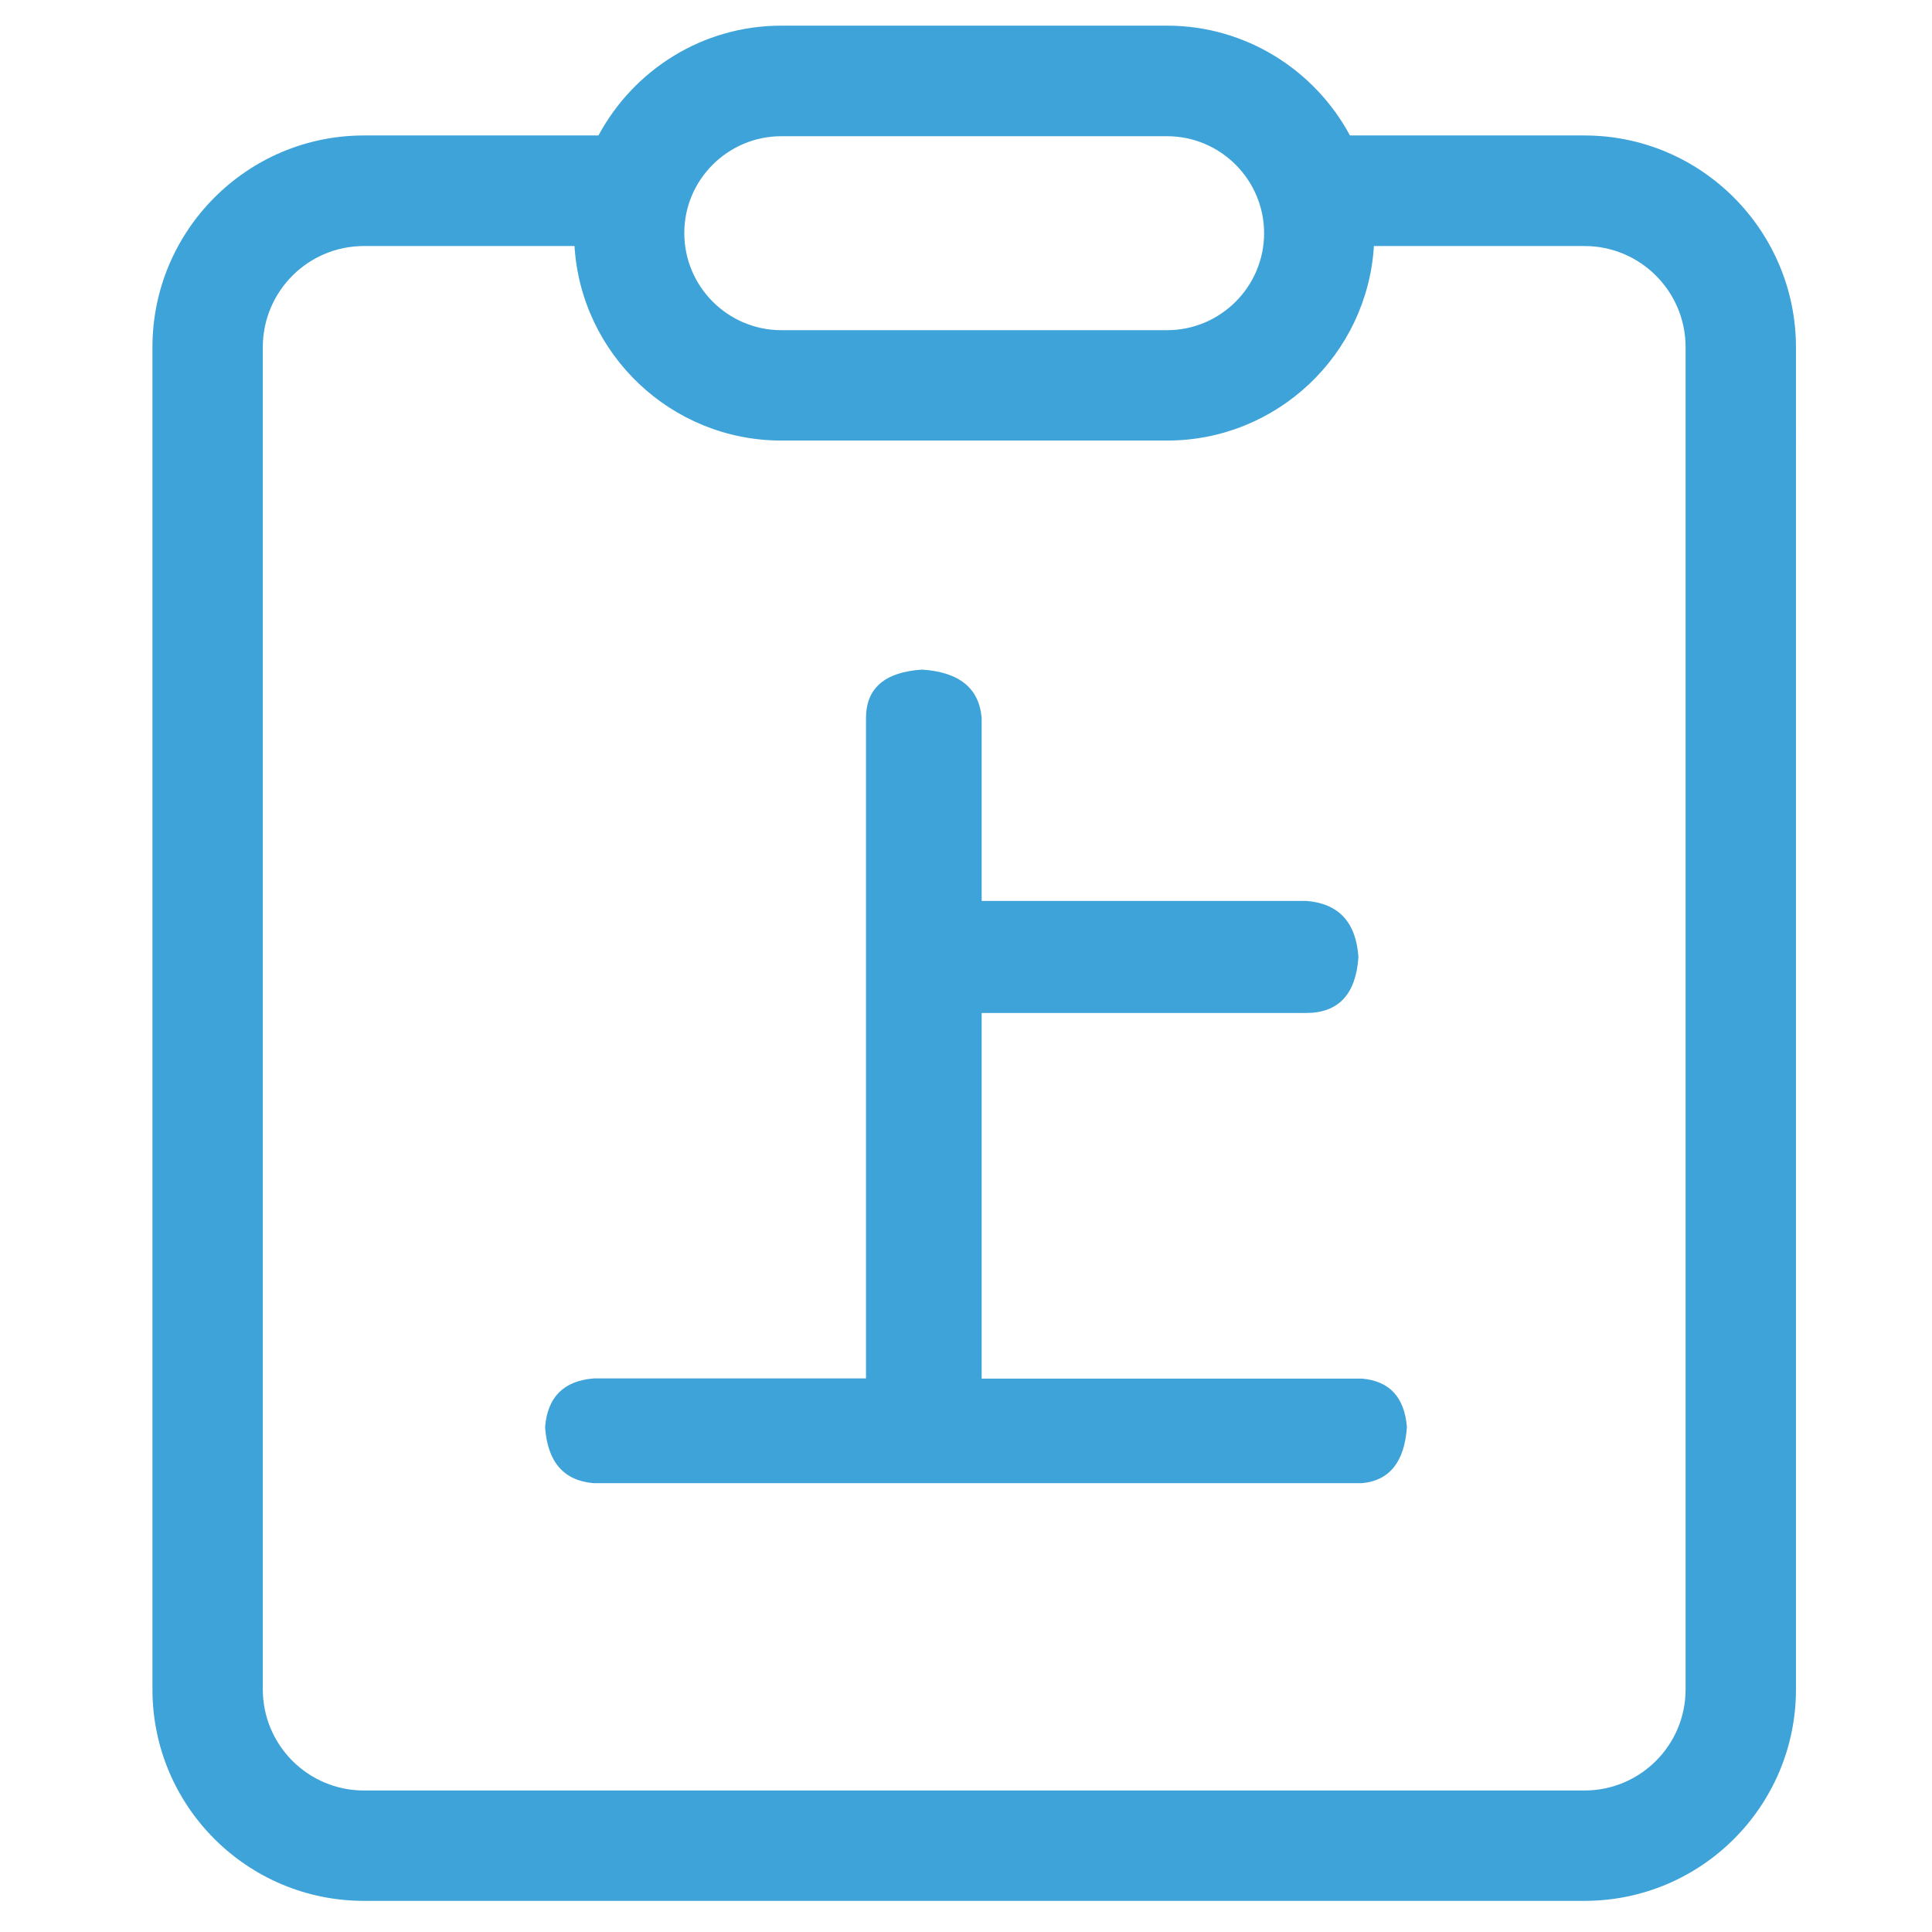
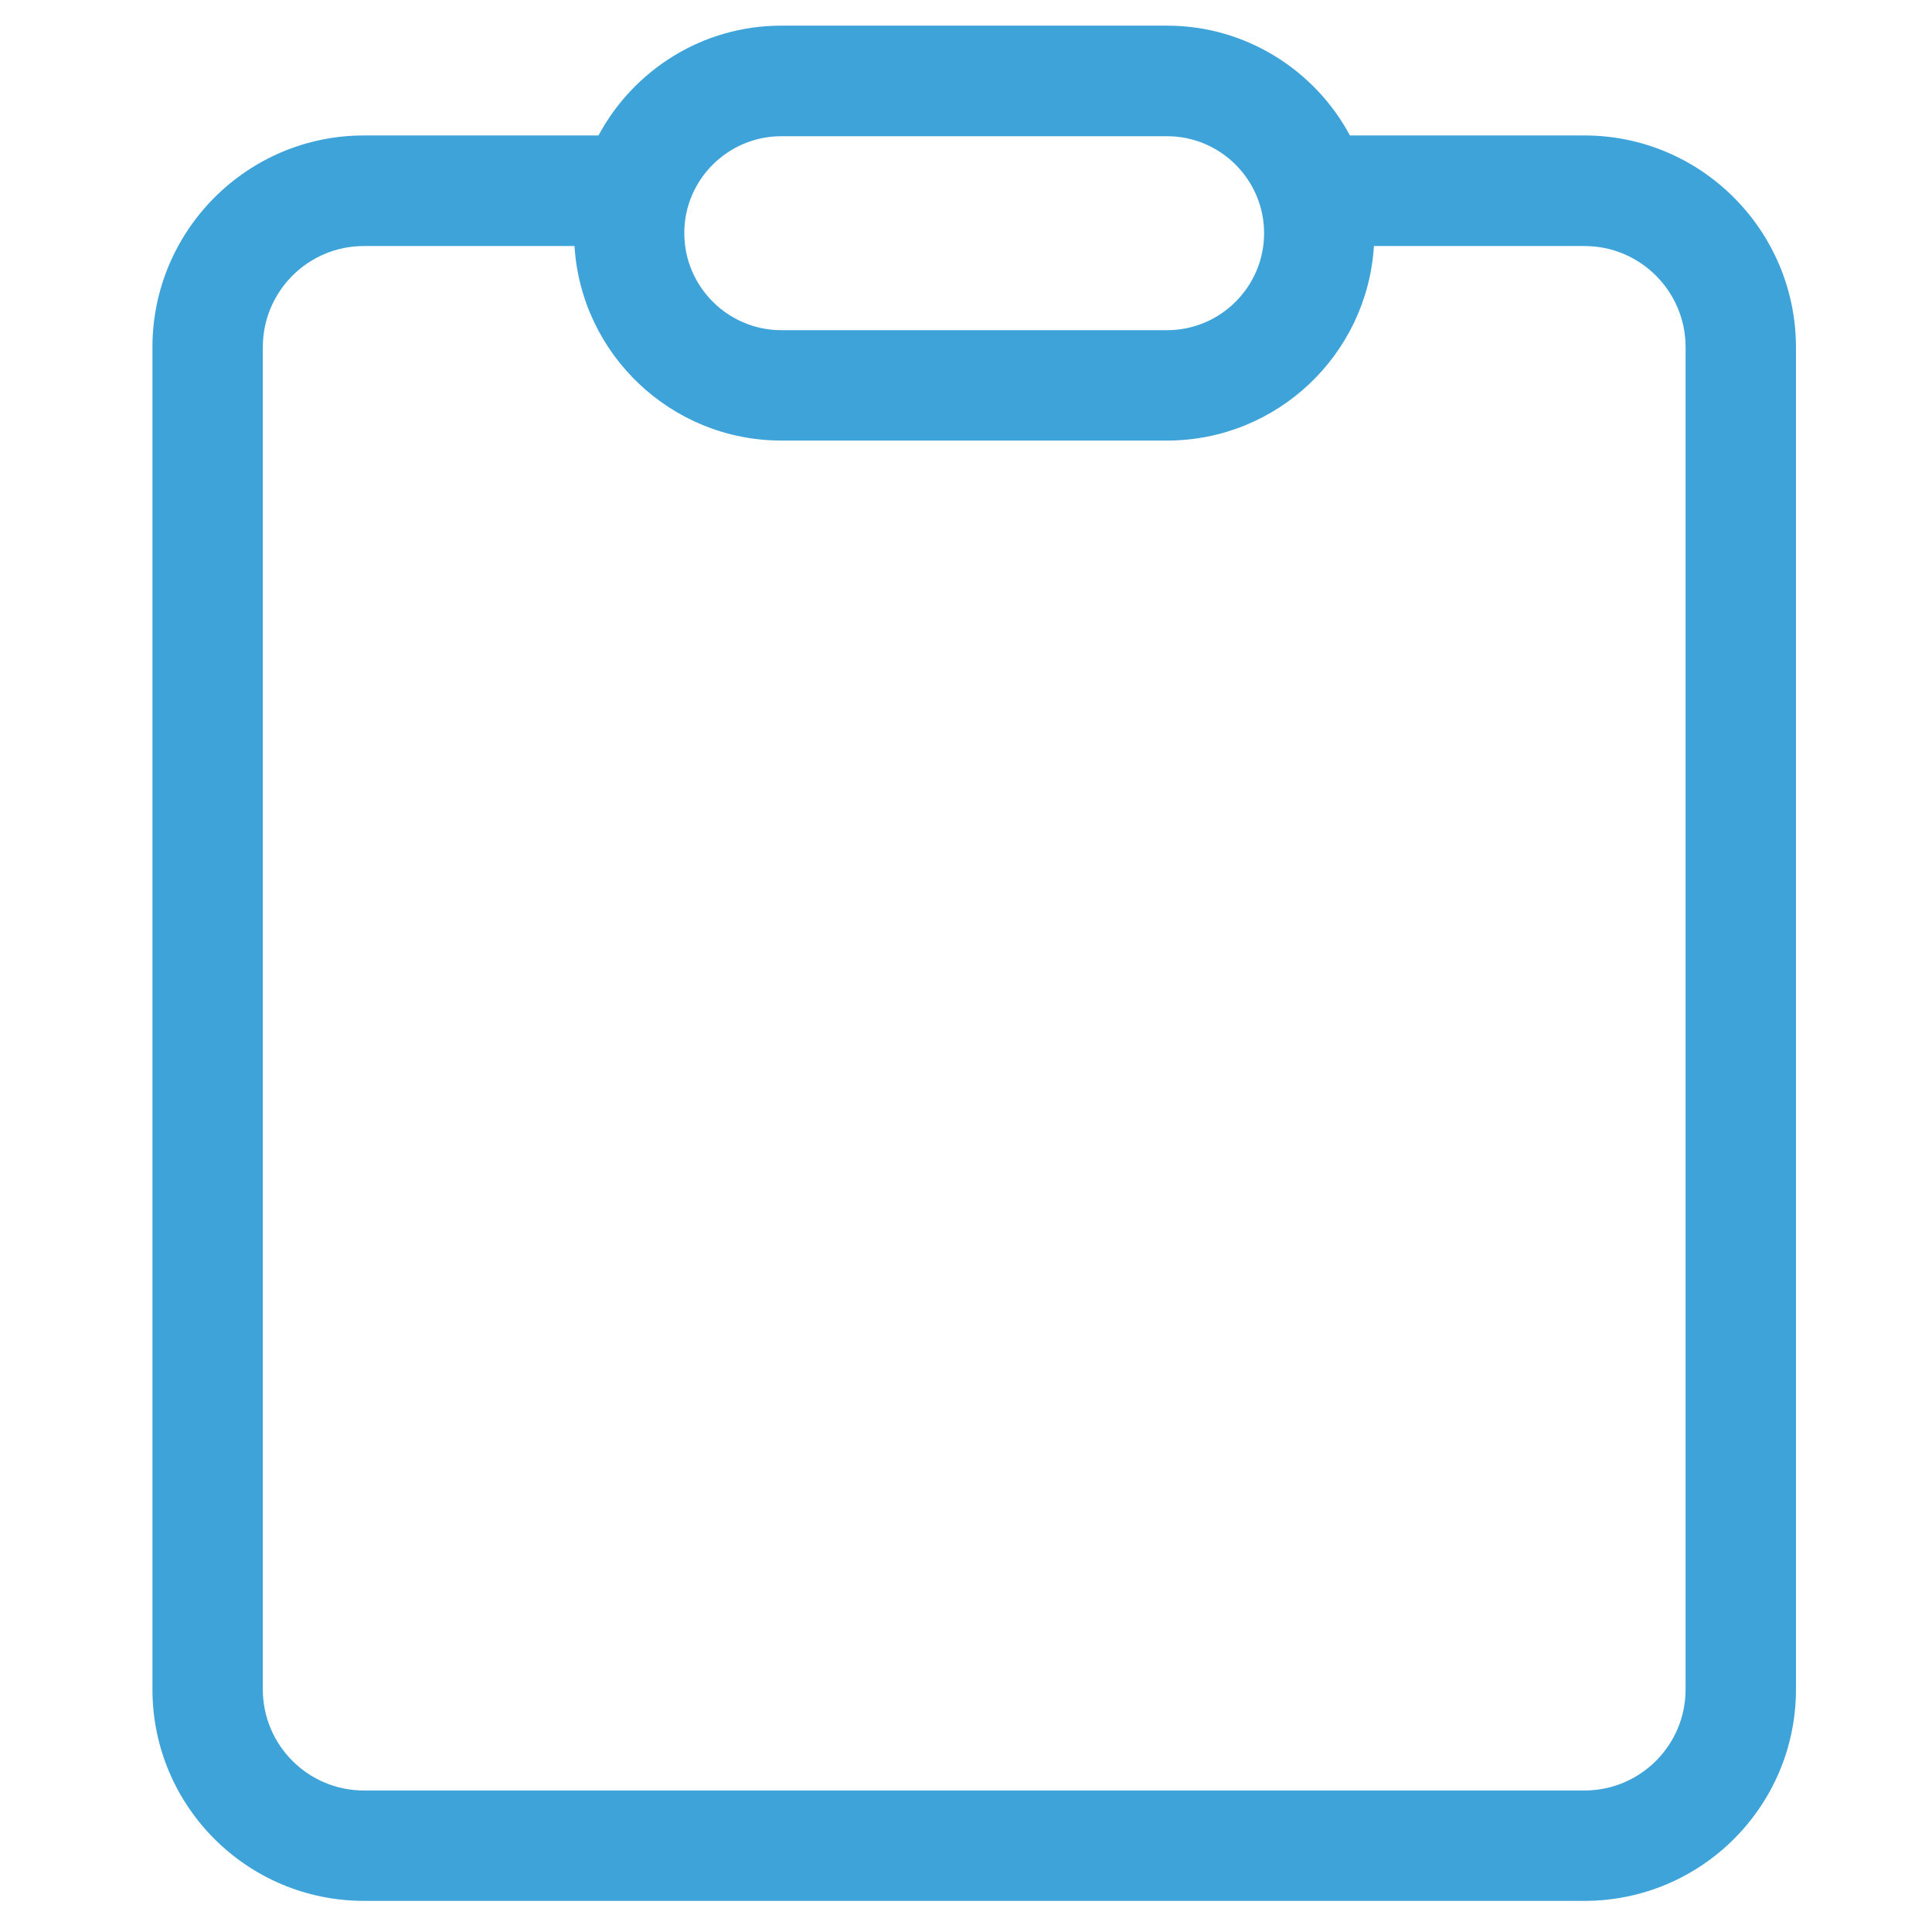
<svg xmlns="http://www.w3.org/2000/svg" version="1.1" id="图层_1" x="0px" y="0px" viewBox="0 0 1024 1024" style="enable-background:new 0 0 1024 1024;" xml:space="preserve">
  <style type="text/css">
	.st0{fill:#3EA3D8;}
</style>
  <path class="st0" d="M839.8,71.8H715.5c-18.5-34.5-55.1-58.2-96.9-58.2H414.1c-41.9,0-78.3,23.6-96.9,58.2H192.9  C131,71.8,80.8,122.2,80.8,184v711.4c0,61.9,50.2,112.1,112.1,112.1h646.9c61.9,0,112.1-50.2,112.1-112.1V184  C951.8,122.1,901.6,71.8,839.8,71.8L839.8,71.8z M414.1,72.2h204.5c28.3,0,51.4,23.1,51.4,51.4S646.9,175,618.6,175H414.1  c-28.3,0-51.4-23.1-51.4-51.4C362.6,95.3,385.8,72.2,414.1,72.2L414.1,72.2z M893.4,895.4c0,29.6-24,53.6-53.6,53.6H192.9  c-29.6,0-53.6-24-53.6-53.6V184c0-29.6,24-53.6,53.6-53.6h111.6c3.5,57.5,51.4,103.1,109.6,103.1h204.5  c58.3,0,106.1-45.6,109.6-103.1h111.6c29.6,0,53.6,24,53.6,53.6L893.4,895.4L893.4,895.4z" />
-   <path class="st0" d="M314.6,730.6H459v-350c0-15.8,9.9-24.4,29.7-25.7c19.8,1.3,30.3,9.9,31.6,25.7v96.9h172  c17.1,1.3,26.4,11.2,27.7,29.7c-1.3,19.8-10.6,29.7-27.7,29.7h-172v193.8H722c14.5,1.3,22.4,9.9,23.7,25.7  c-1.3,18.4-9.2,28.3-23.7,29.7H314.6c-15.8-1.3-24.4-11.2-25.7-29.7C290.2,740.4,298.8,731.9,314.6,730.6L314.6,730.6z" />
</svg>